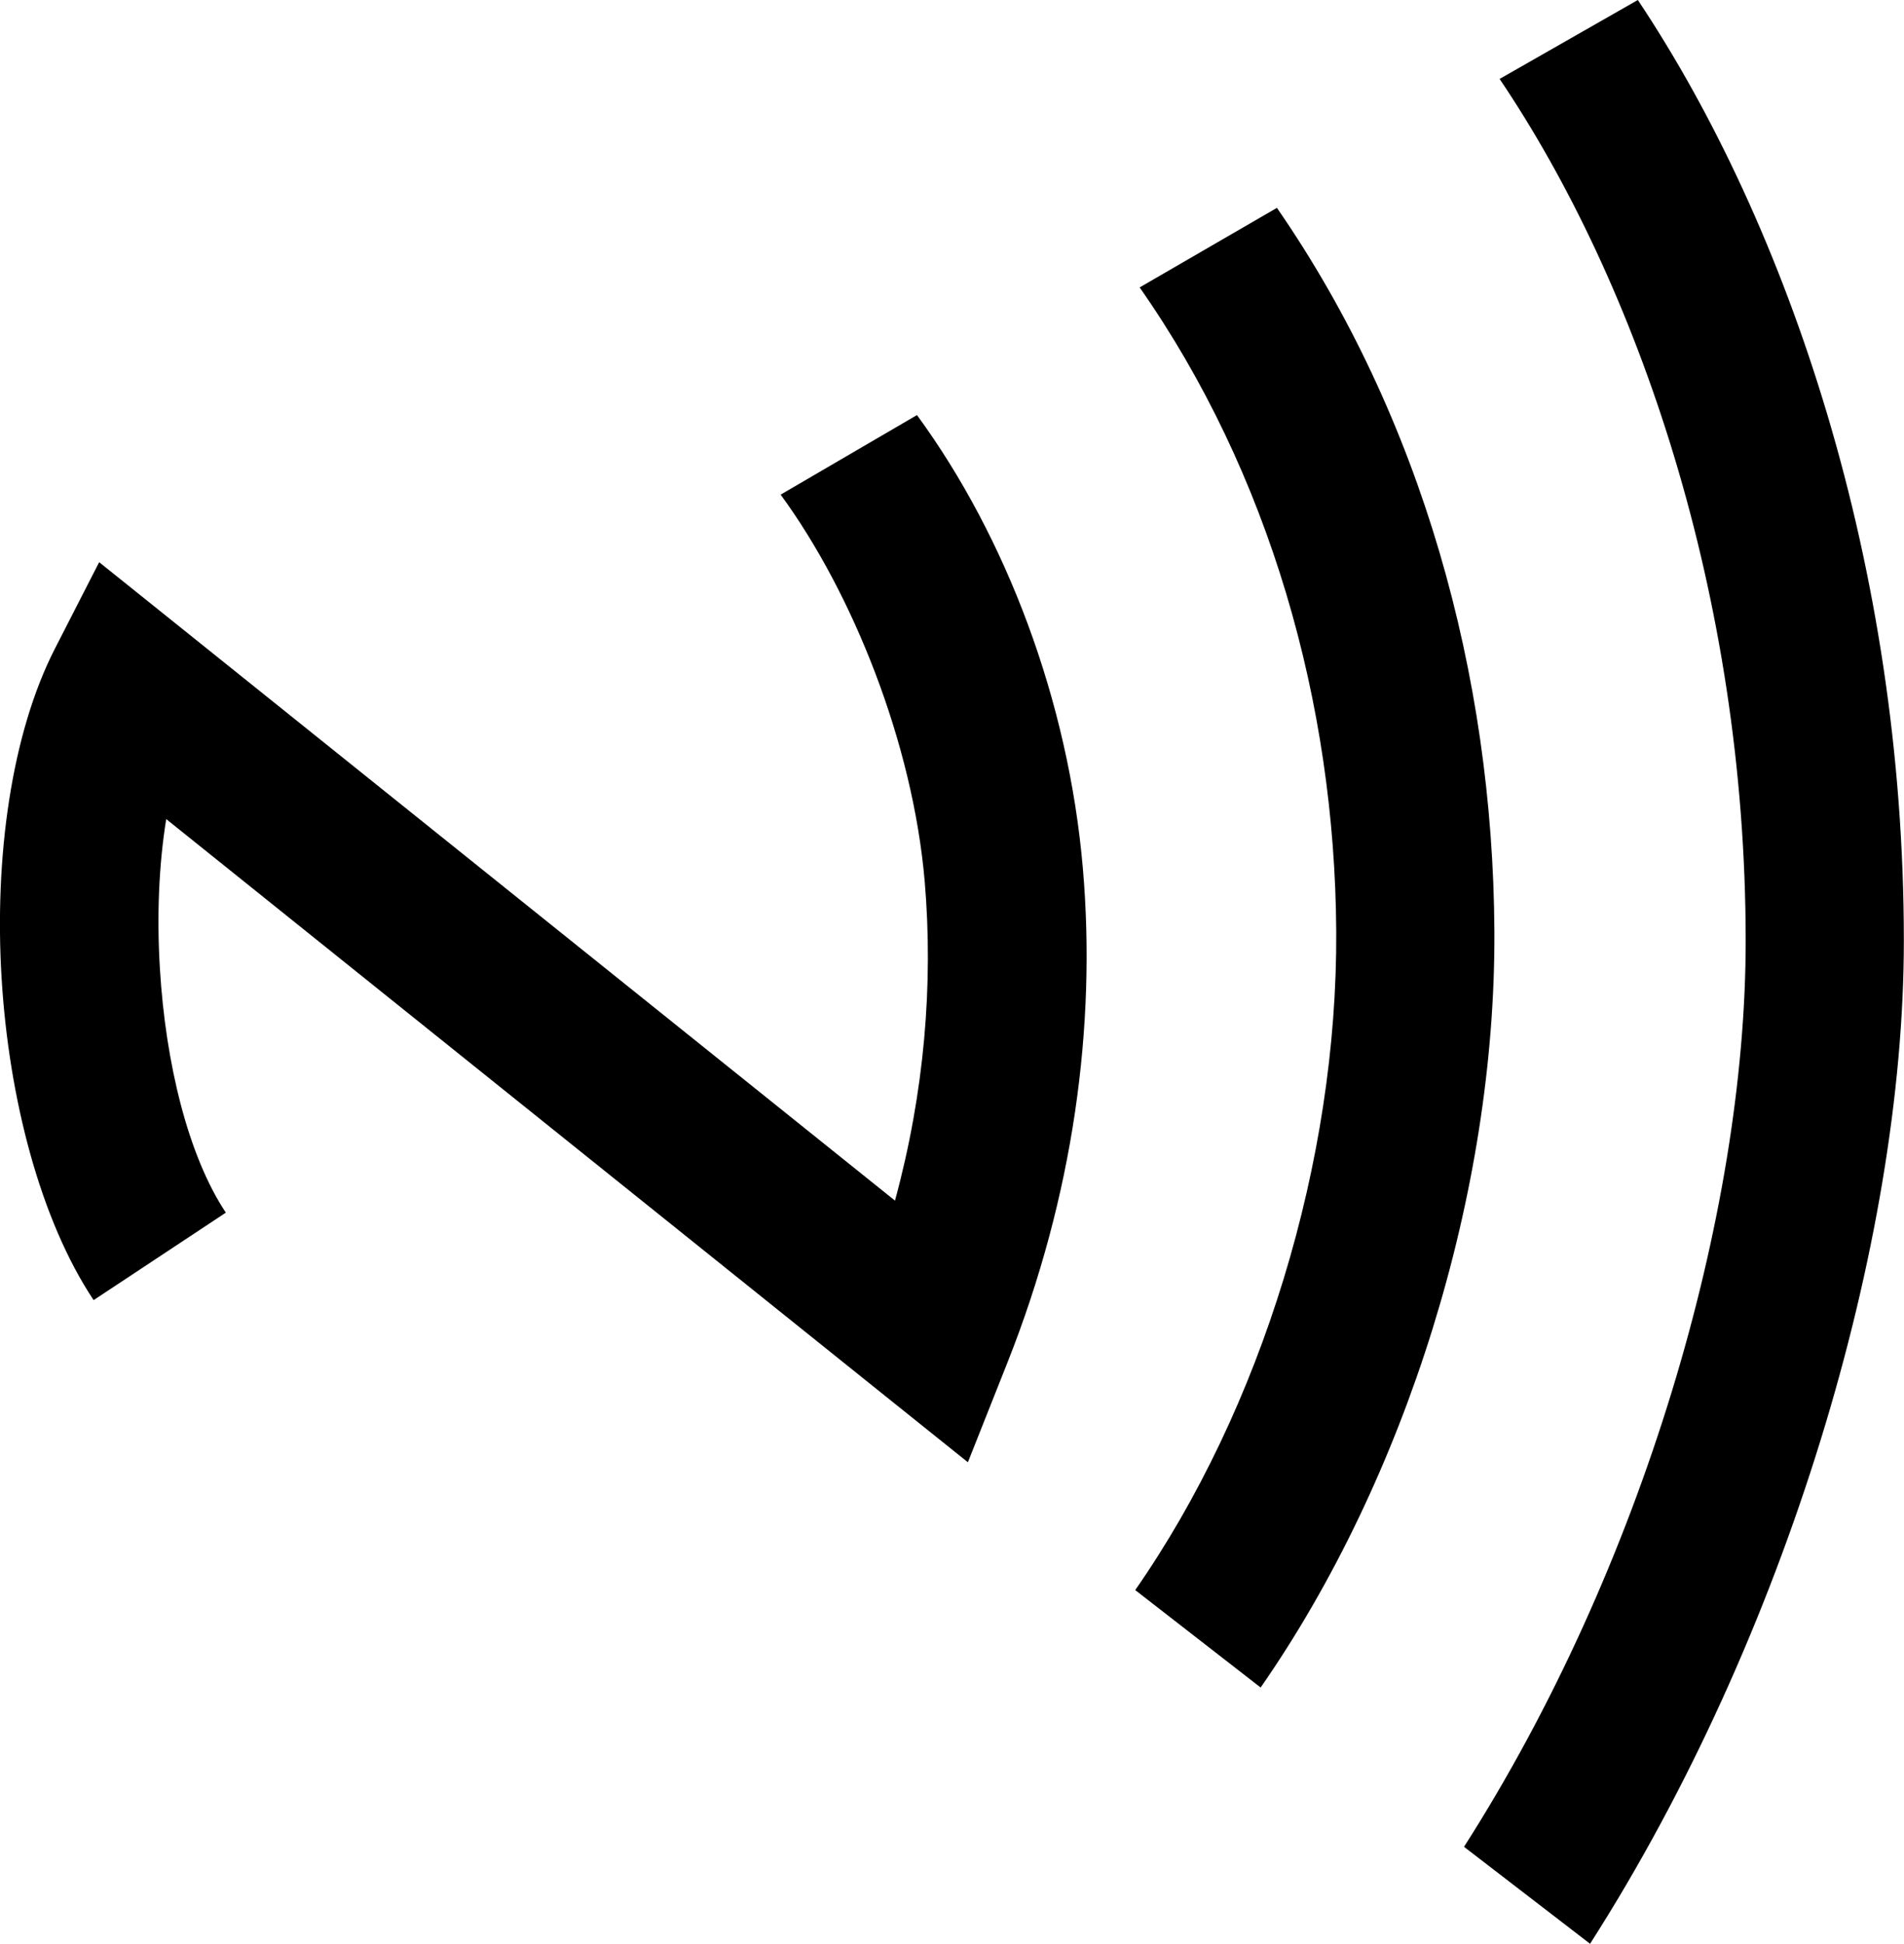
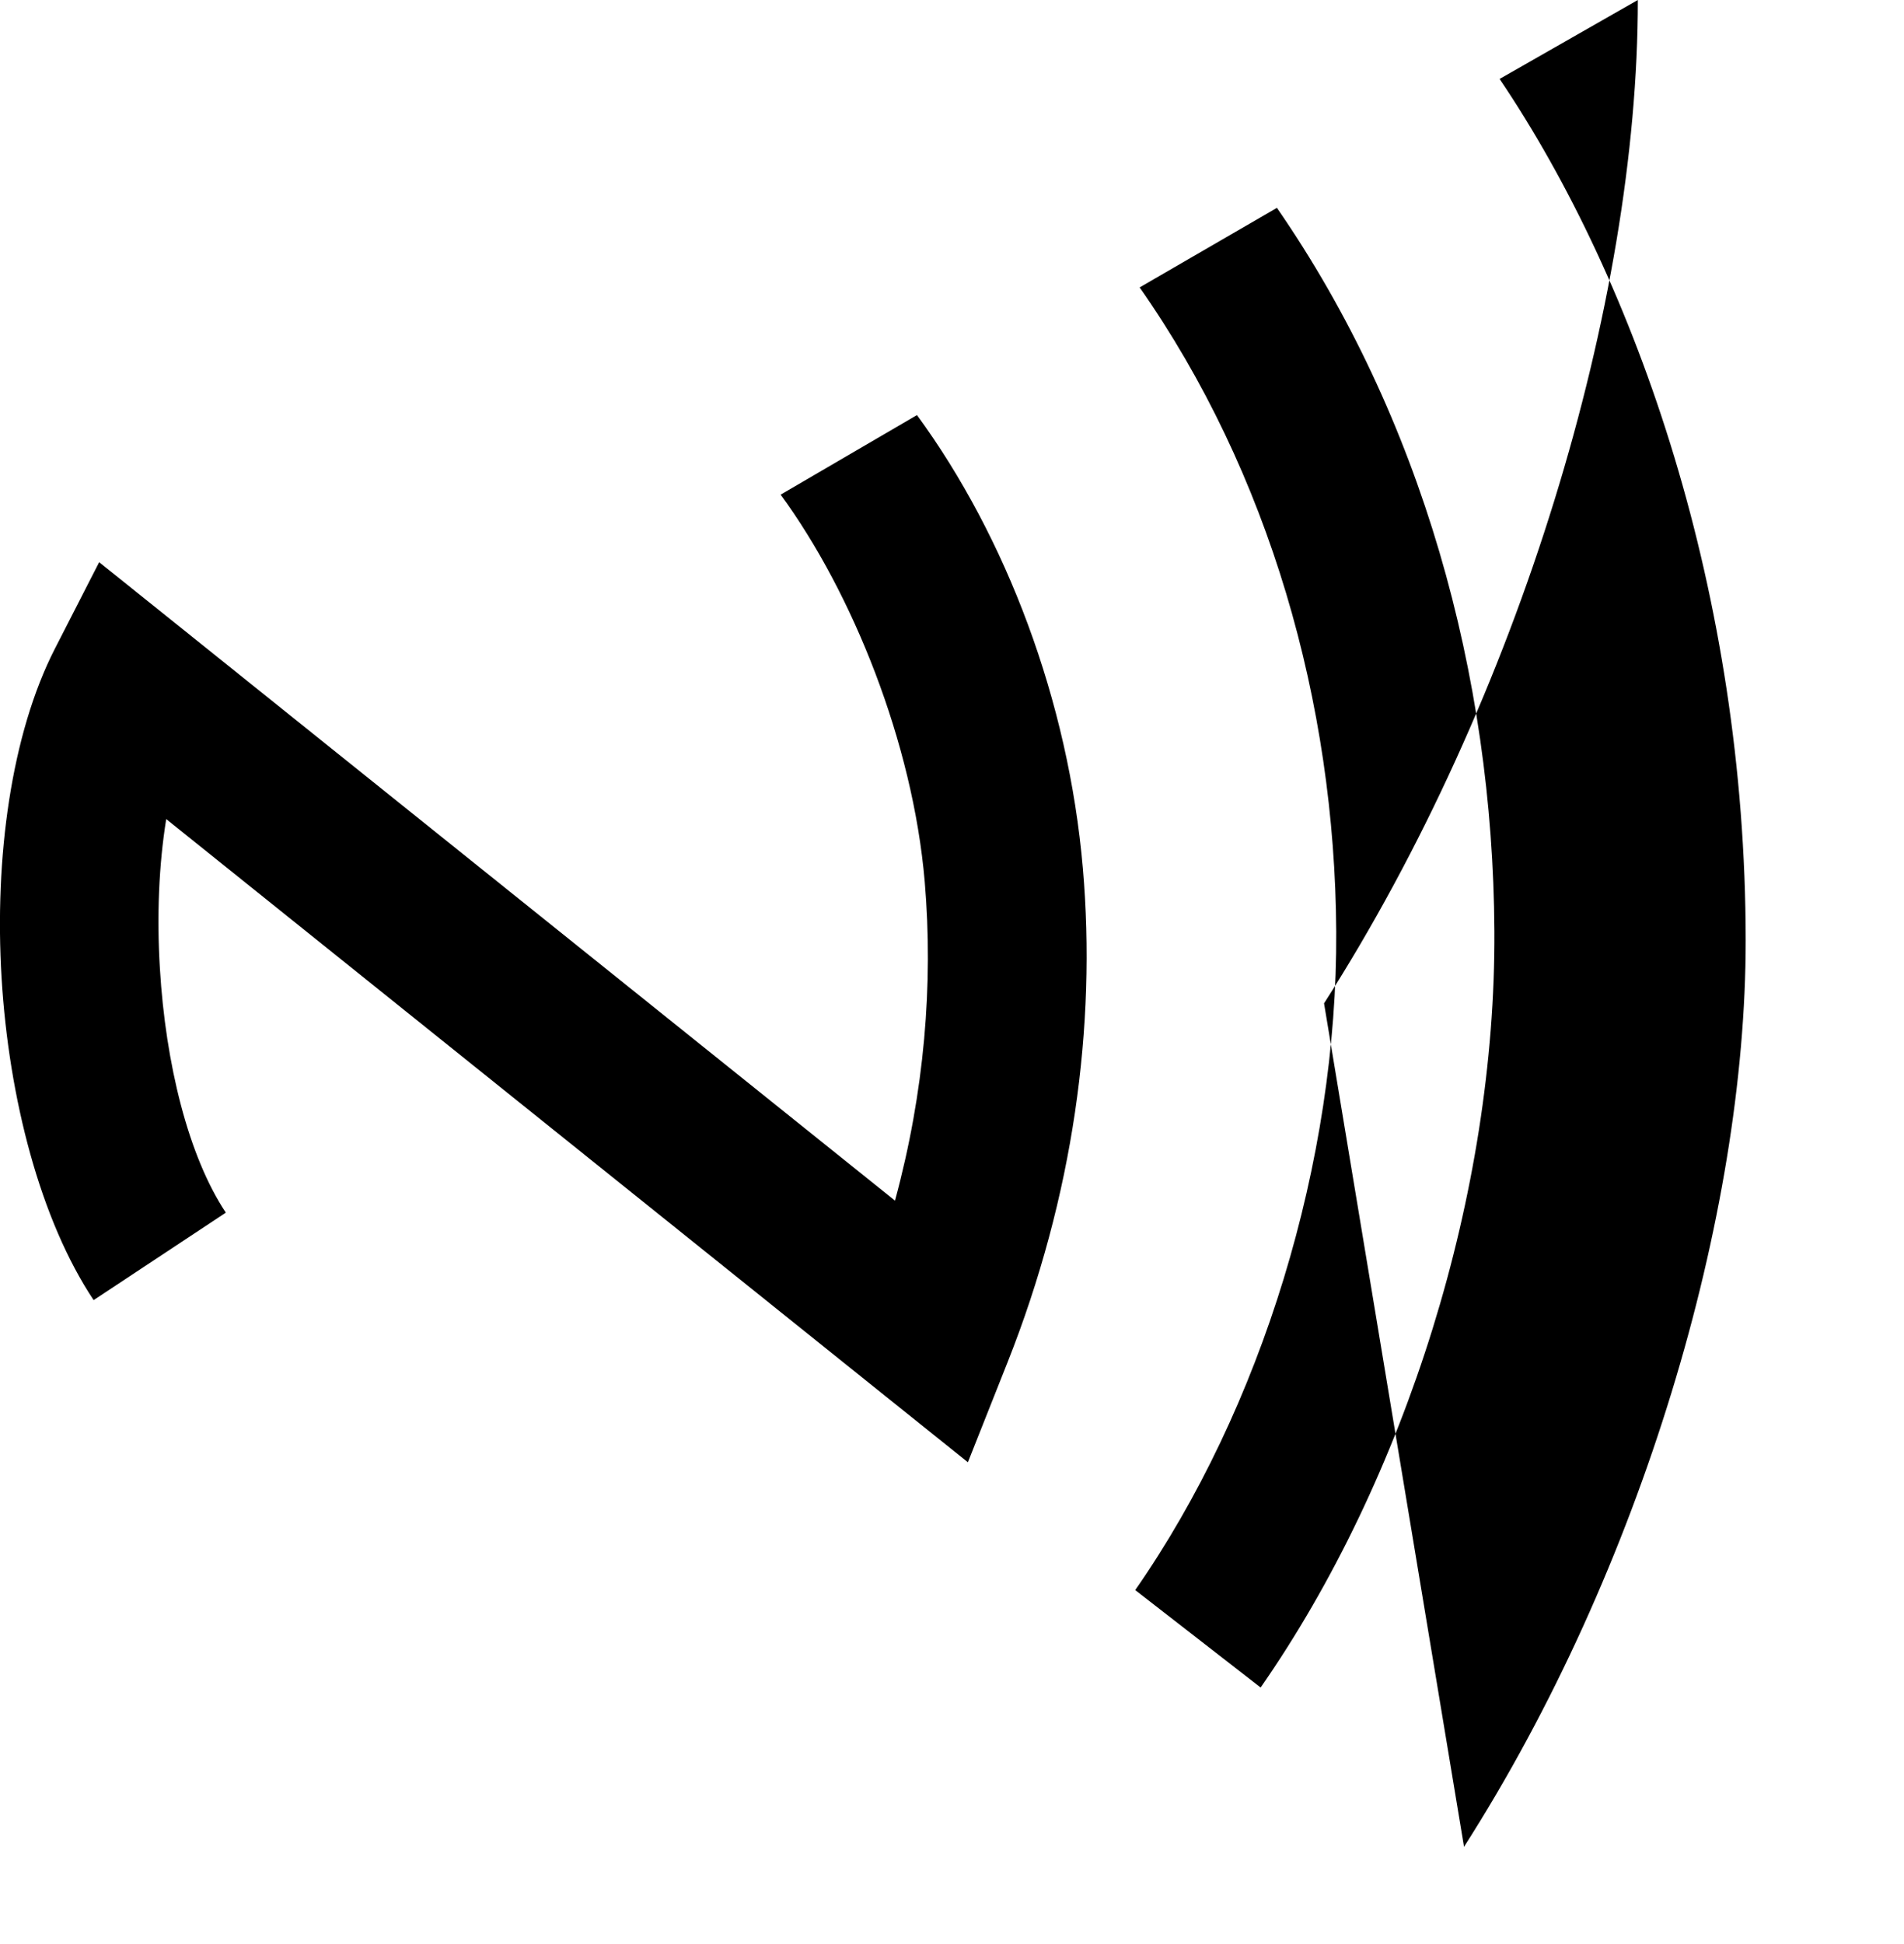
<svg xmlns="http://www.w3.org/2000/svg" version="1.1" id="Layer_1" x="0px" y="0px" viewBox="0 0 120.39 122.88" style="enable-background:new 0 0 120.39 122.88" xml:space="preserve">
  <g>
-     <path d="M5.92,82.19C2.56,77.14,0.56,69.46,0.1,61.82c-0.46-7.6,0.61-15.42,3.37-20.81l2.8-5.47l4.79,3.84L56.59,75.9 c1.86-6.84,2.43-13.69,1.88-20.17c-0.75-8.76-4.56-18.25-9.11-24.46l8.62-5.03c5.64,7.7,9.58,18.07,10.49,28.66 c0.86,9.97-0.6,20.73-4.77,31.24l-2.5,6.3l-5.29-4.24L10.51,51.78c-0.47,2.9-0.6,6.16-0.4,9.45c0.36,6.02,1.8,11.87,4.17,15.43 L5.92,82.19L5.92,82.19z M92.57,116.75c11.23-17.56,17.82-39.92,17.81-57.3c-0.01-21.83-6.85-41.56-15.56-54.46L103.56,0 c9.52,14.26,16.82,35.8,16.82,59.45c0.01,19.12-7.47,44.1-19.84,63.43L92.57,116.75L92.57,116.75z M71.78,100.52 c8.01-11.5,12.79-27.12,12.71-41.63c-0.08-14.45-4.23-29.01-12.43-40.72l8.68-5.03C89.9,26.39,94.4,42.69,94.49,58.85 c0.09,16.53-5.59,34.62-14.78,47.83L71.78,100.52L71.78,100.52z" />
+     <path d="M5.92,82.19C2.56,77.14,0.56,69.46,0.1,61.82c-0.46-7.6,0.61-15.42,3.37-20.81l2.8-5.47l4.79,3.84L56.59,75.9 c1.86-6.84,2.43-13.69,1.88-20.17c-0.75-8.76-4.56-18.25-9.11-24.46l8.62-5.03c5.64,7.7,9.58,18.07,10.49,28.66 c0.86,9.97-0.6,20.73-4.77,31.24l-2.5,6.3l-5.29-4.24L10.51,51.78c-0.47,2.9-0.6,6.16-0.4,9.45c0.36,6.02,1.8,11.87,4.17,15.43 L5.92,82.19L5.92,82.19z M92.57,116.75c11.23-17.56,17.82-39.92,17.81-57.3c-0.01-21.83-6.85-41.56-15.56-54.46L103.56,0 c0.01,19.12-7.47,44.1-19.84,63.43L92.57,116.75L92.57,116.75z M71.78,100.52 c8.01-11.5,12.79-27.12,12.71-41.63c-0.08-14.45-4.23-29.01-12.43-40.72l8.68-5.03C89.9,26.39,94.4,42.69,94.49,58.85 c0.09,16.53-5.59,34.62-14.78,47.83L71.78,100.52L71.78,100.52z" />
  </g>
</svg>